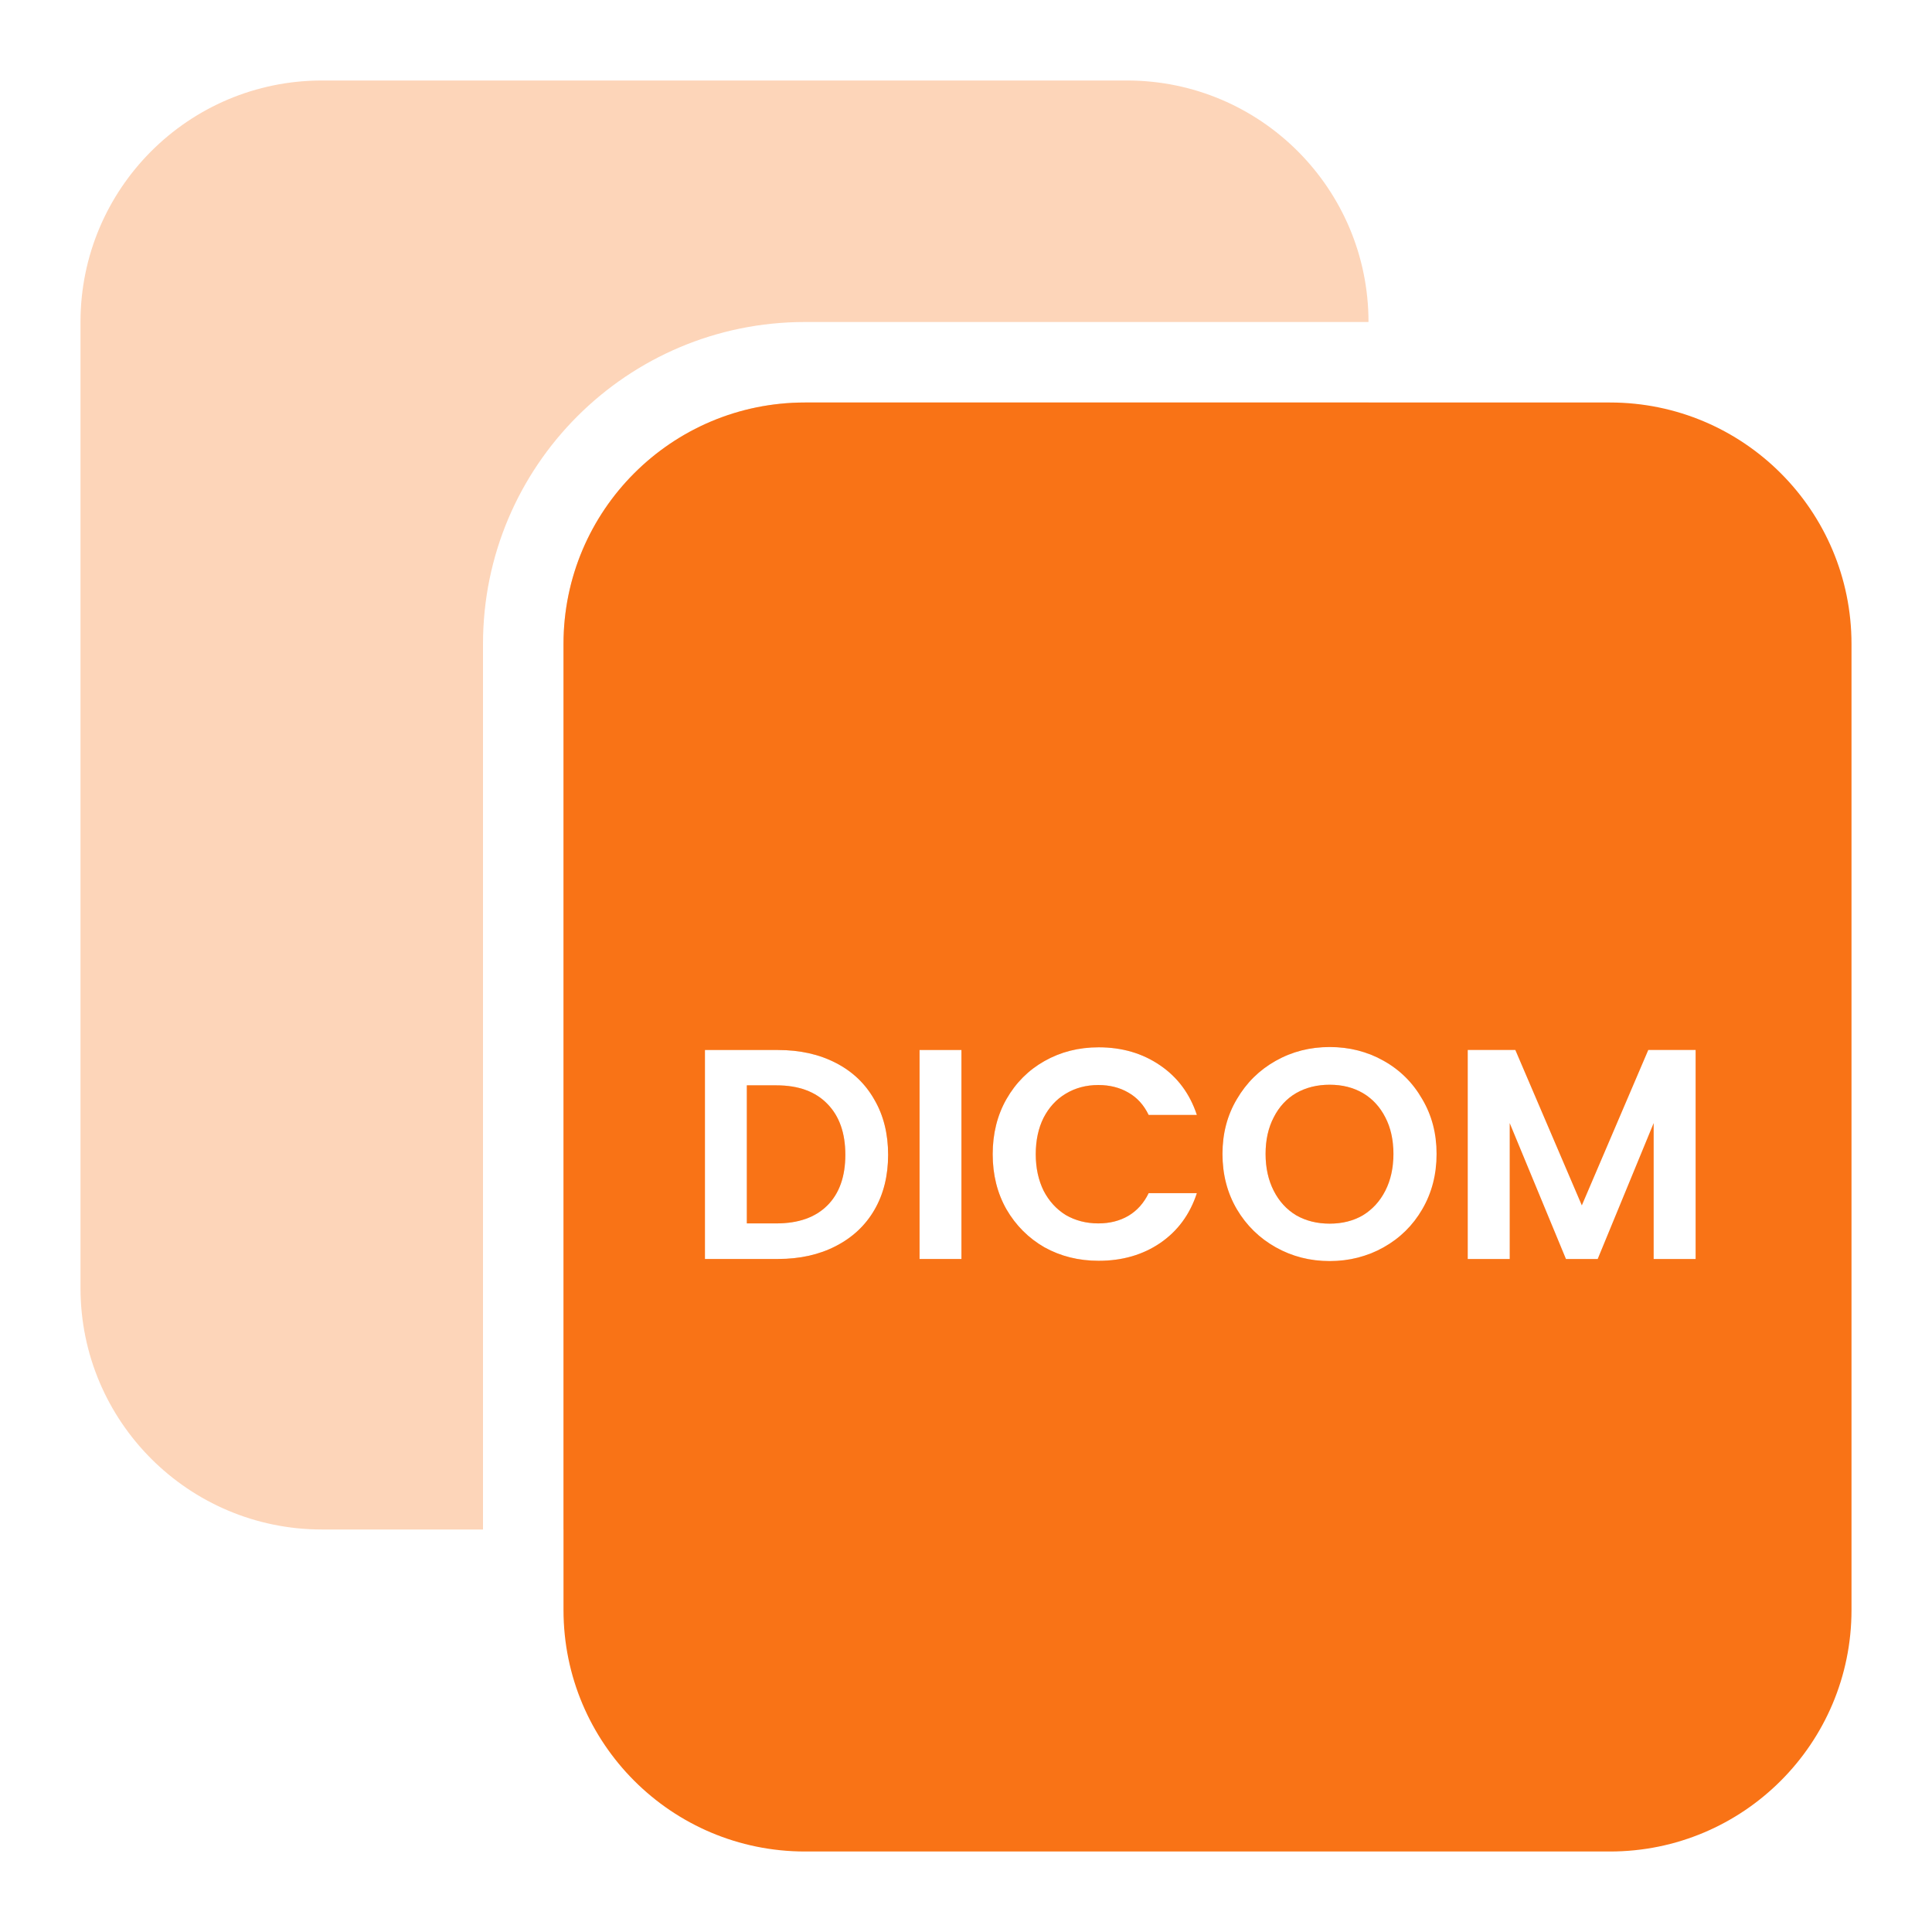
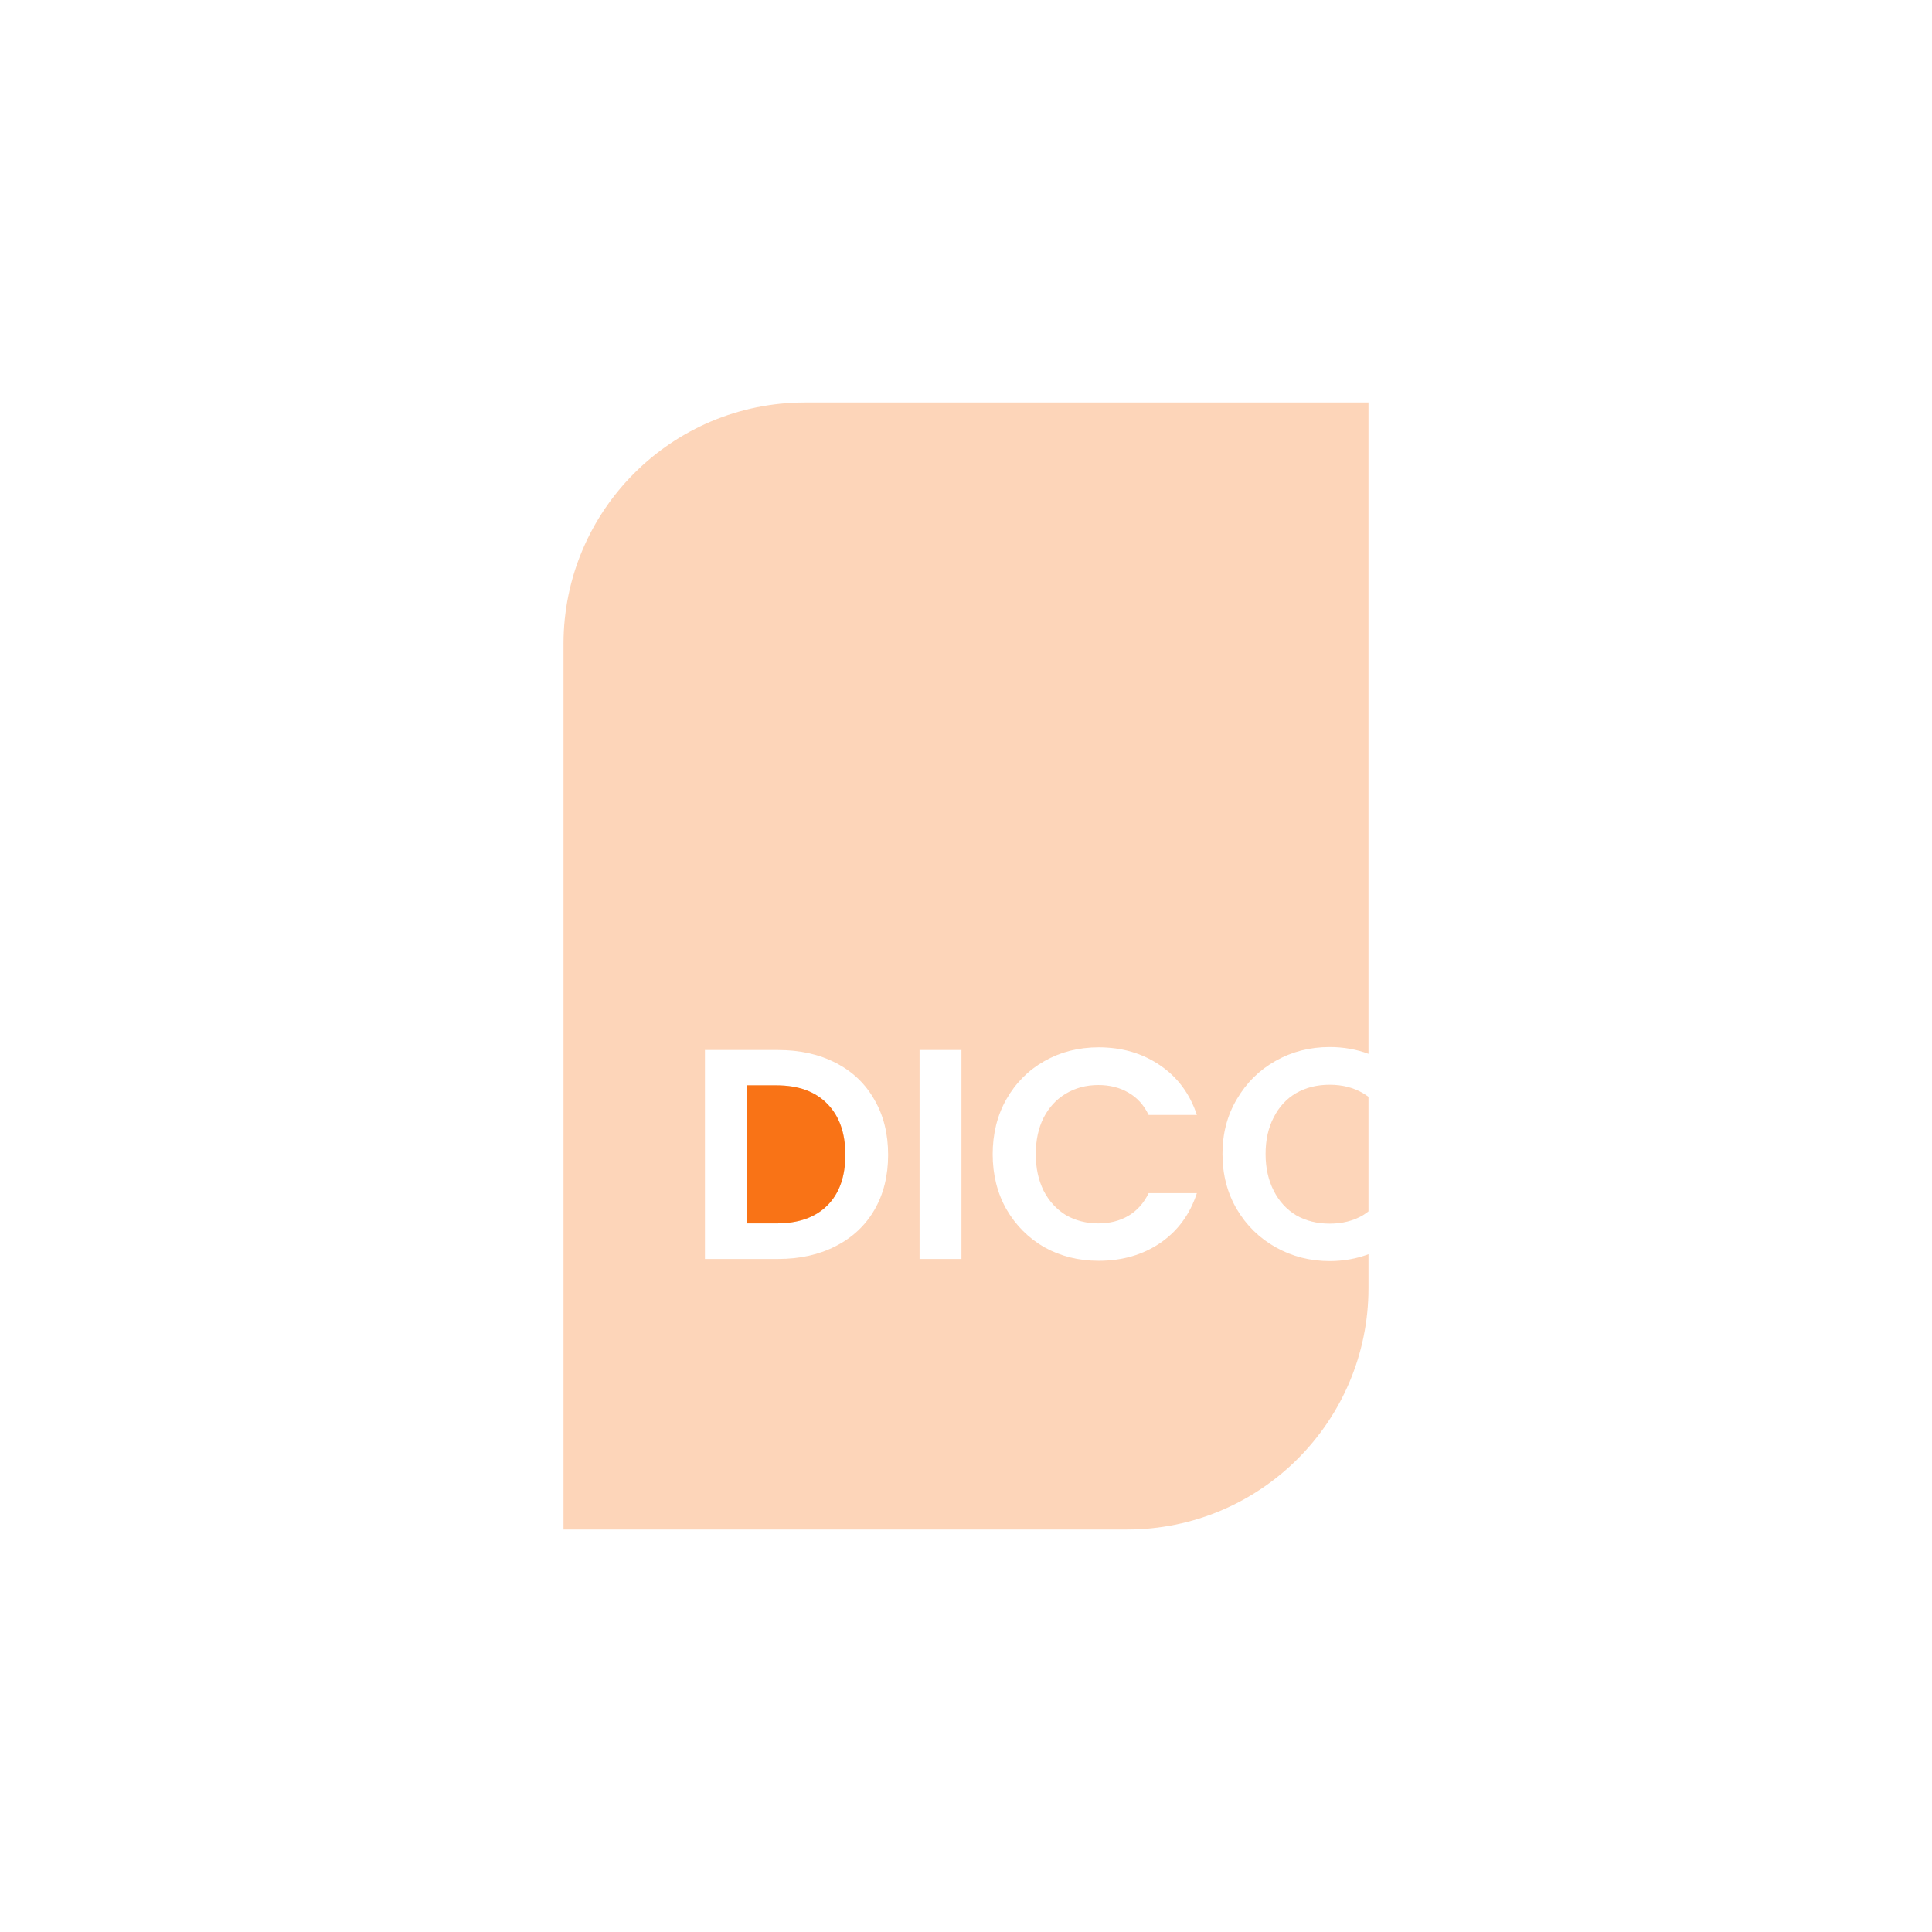
<svg xmlns="http://www.w3.org/2000/svg" width="48" height="48" viewBox="0 0 48 48" fill="none">
-   <path d="M28 2C31.314 2 34 4.686 34 8H20C15.582 8 12 11.582 12 16V38H8C4.686 38 2 35.314 2 32V8C2 4.686 4.686 2 8 2H28Z" fill="#F97316" fill-opacity="0.3" />
  <path d="M19.291 26.965C19.836 26.965 20.258 27.118 20.556 27.426C20.853 27.728 21.002 28.15 21.002 28.69C21.002 29.231 20.853 29.651 20.556 29.948C20.258 30.246 19.836 30.395 19.291 30.395H18.555V26.965H19.291Z" fill="#F97316" fill-opacity="0.3" />
  <path fill-rule="evenodd" clip-rule="evenodd" d="M34 26.182C33.7 26.07 33.379 26.013 33.035 26.013C32.549 26.013 32.103 26.126 31.696 26.355C31.29 26.583 30.968 26.9 30.73 27.307C30.491 27.708 30.372 28.162 30.372 28.668C30.372 29.179 30.491 29.638 30.73 30.045C30.968 30.446 31.29 30.761 31.696 30.989C32.103 31.217 32.549 31.331 33.035 31.331C33.376 31.331 33.698 31.274 34 31.161V32C34 35.314 31.314 38 28 38H14V16C14 12.686 16.686 10 20 10H34V26.182ZM27.296 26.02C26.8 26.02 26.351 26.134 25.949 26.362C25.553 26.585 25.238 26.9 25.005 27.307C24.777 27.708 24.663 28.165 24.663 28.676C24.663 29.187 24.777 29.643 25.005 30.045C25.238 30.446 25.553 30.761 25.949 30.989C26.351 31.212 26.8 31.324 27.296 31.324C27.881 31.324 28.39 31.177 28.821 30.885C29.258 30.587 29.563 30.173 29.736 29.643H28.538C28.419 29.89 28.25 30.079 28.032 30.208C27.819 30.332 27.571 30.395 27.288 30.395C26.986 30.395 26.715 30.324 26.477 30.186C26.245 30.042 26.062 29.841 25.928 29.583C25.799 29.32 25.733 29.018 25.733 28.676C25.733 28.329 25.799 28.026 25.928 27.769C26.062 27.511 26.244 27.312 26.477 27.173C26.715 27.029 26.986 26.957 27.288 26.957C27.571 26.957 27.819 27.02 28.032 27.144C28.25 27.267 28.419 27.453 28.538 27.701H29.736C29.563 27.176 29.258 26.764 28.821 26.467C28.385 26.169 27.876 26.02 27.296 26.02ZM17.514 31.279H19.328C19.874 31.279 20.352 31.172 20.764 30.959C21.18 30.746 21.5 30.446 21.724 30.06C21.952 29.668 22.065 29.211 22.065 28.69C22.065 28.17 21.952 27.714 21.724 27.322C21.5 26.925 21.18 26.62 20.764 26.407C20.352 26.194 19.874 26.087 19.328 26.087H17.514V31.279ZM22.846 31.279H23.887V26.087H22.846V31.279Z" fill="#F97316" fill-opacity="0.3" />
  <path d="M33.035 26.95C33.348 26.95 33.623 27.019 33.861 27.158C33.91 27.186 33.956 27.218 34 27.251V30.095C33.955 30.129 33.91 30.164 33.861 30.193C33.623 30.332 33.348 30.401 33.035 30.401C32.723 30.401 32.445 30.332 32.202 30.193C31.964 30.049 31.778 29.846 31.645 29.583C31.511 29.32 31.443 29.015 31.443 28.668C31.443 28.321 31.511 28.018 31.645 27.761C31.778 27.498 31.964 27.297 32.202 27.158C32.445 27.019 32.723 26.95 33.035 26.95Z" fill="#F97316" fill-opacity="0.3" />
-   <path d="M33.035 26.95C33.348 26.95 33.623 27.019 33.861 27.158C34.099 27.297 34.285 27.498 34.419 27.761C34.553 28.018 34.62 28.321 34.62 28.668C34.62 29.015 34.553 29.32 34.419 29.583C34.285 29.846 34.099 30.049 33.861 30.193C33.623 30.332 33.348 30.401 33.035 30.401C32.723 30.401 32.445 30.332 32.202 30.193C31.964 30.049 31.778 29.846 31.645 29.583C31.511 29.32 31.443 29.015 31.443 28.668C31.443 28.321 31.511 28.018 31.645 27.761C31.778 27.498 31.964 27.297 32.202 27.158C32.445 27.019 32.723 26.95 33.035 26.95Z" fill="#F97316" />
  <path d="M19.291 26.965C19.836 26.965 20.258 27.118 20.556 27.426C20.853 27.728 21.002 28.15 21.002 28.69C21.002 29.231 20.853 29.651 20.556 29.948C20.258 30.246 19.836 30.395 19.291 30.395H18.555V26.965H19.291Z" fill="#F97316" />
-   <path fill-rule="evenodd" clip-rule="evenodd" d="M40 10C43.314 10 46 12.686 46 16V40C46 43.314 43.314 46 40 46H20C16.686 46 14 43.314 14 40V16C14 12.686 16.686 10 20 10H40ZM33.035 26.013C32.549 26.013 32.103 26.126 31.696 26.355C31.29 26.583 30.968 26.9 30.73 27.307C30.491 27.708 30.372 28.162 30.372 28.668C30.372 29.179 30.491 29.638 30.73 30.045C30.968 30.446 31.29 30.761 31.696 30.989C32.103 31.217 32.549 31.331 33.035 31.331C33.521 31.331 33.968 31.217 34.374 30.989C34.781 30.761 35.101 30.446 35.334 30.045C35.572 29.638 35.691 29.179 35.691 28.668C35.691 28.162 35.572 27.708 35.334 27.307C35.101 26.9 34.781 26.582 34.374 26.355C33.972 26.127 33.526 26.013 33.035 26.013ZM27.296 26.02C26.8 26.02 26.351 26.134 25.949 26.362C25.553 26.585 25.238 26.9 25.005 27.307C24.777 27.708 24.663 28.165 24.663 28.676C24.663 29.187 24.777 29.643 25.005 30.045C25.238 30.446 25.553 30.761 25.949 30.989C26.351 31.212 26.8 31.324 27.296 31.324C27.881 31.324 28.39 31.177 28.821 30.885C29.258 30.587 29.563 30.173 29.736 29.643H28.538C28.419 29.89 28.25 30.079 28.032 30.208C27.819 30.332 27.571 30.395 27.288 30.395C26.986 30.395 26.715 30.324 26.477 30.186C26.245 30.042 26.062 29.841 25.928 29.583C25.799 29.32 25.733 29.018 25.733 28.676C25.733 28.329 25.799 28.026 25.928 27.769C26.062 27.511 26.244 27.312 26.477 27.173C26.715 27.029 26.986 26.957 27.288 26.957C27.571 26.957 27.819 27.02 28.032 27.144C28.25 27.267 28.419 27.453 28.538 27.701H29.736C29.563 27.176 29.258 26.764 28.821 26.467C28.385 26.169 27.876 26.02 27.296 26.02ZM17.514 26.087V31.279H19.328C19.874 31.279 20.352 31.172 20.764 30.959C21.18 30.746 21.5 30.446 21.724 30.06C21.952 29.668 22.065 29.211 22.065 28.69C22.065 28.17 21.952 27.714 21.724 27.322C21.5 26.925 21.18 26.62 20.764 26.407C20.352 26.194 19.874 26.087 19.328 26.087H17.514ZM22.846 31.279H23.887V26.087H22.846V31.279ZM36.466 31.279H37.508V27.902L38.906 31.279H39.694L41.085 27.902V31.279H42.127V26.087H40.951L39.3 29.948L37.648 26.087H36.466V31.279Z" fill="#F97316" />
</svg>